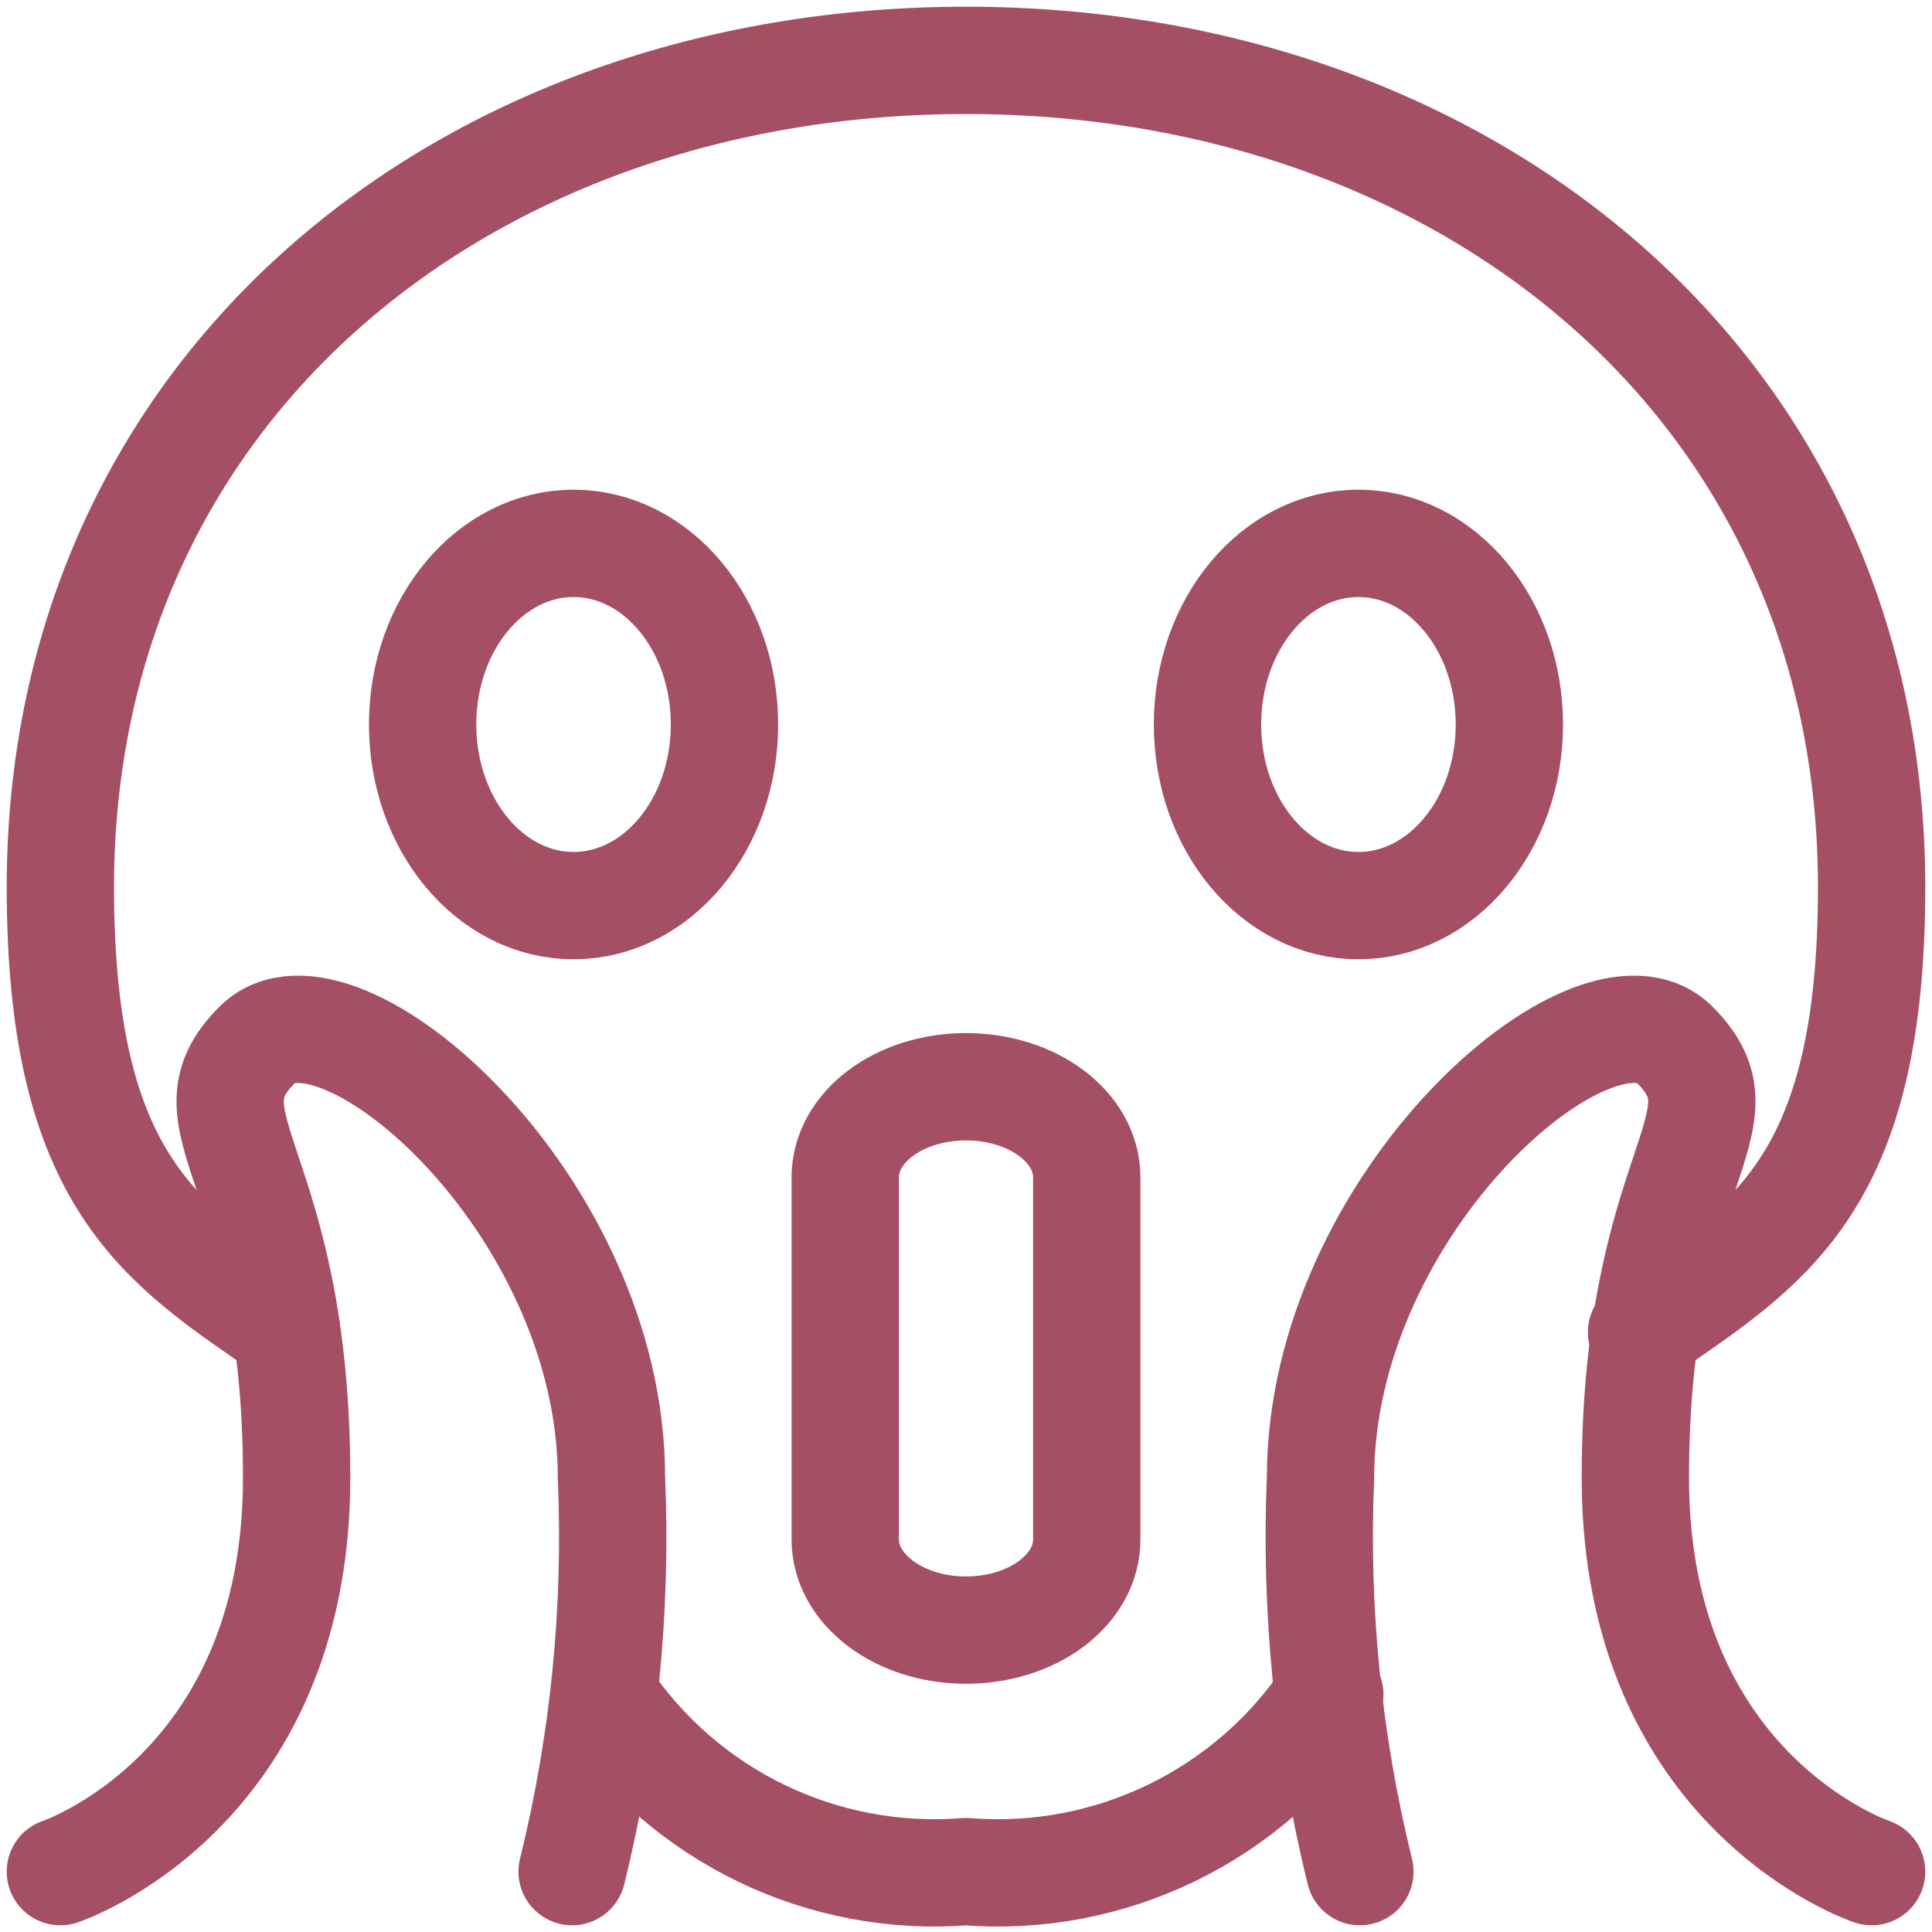
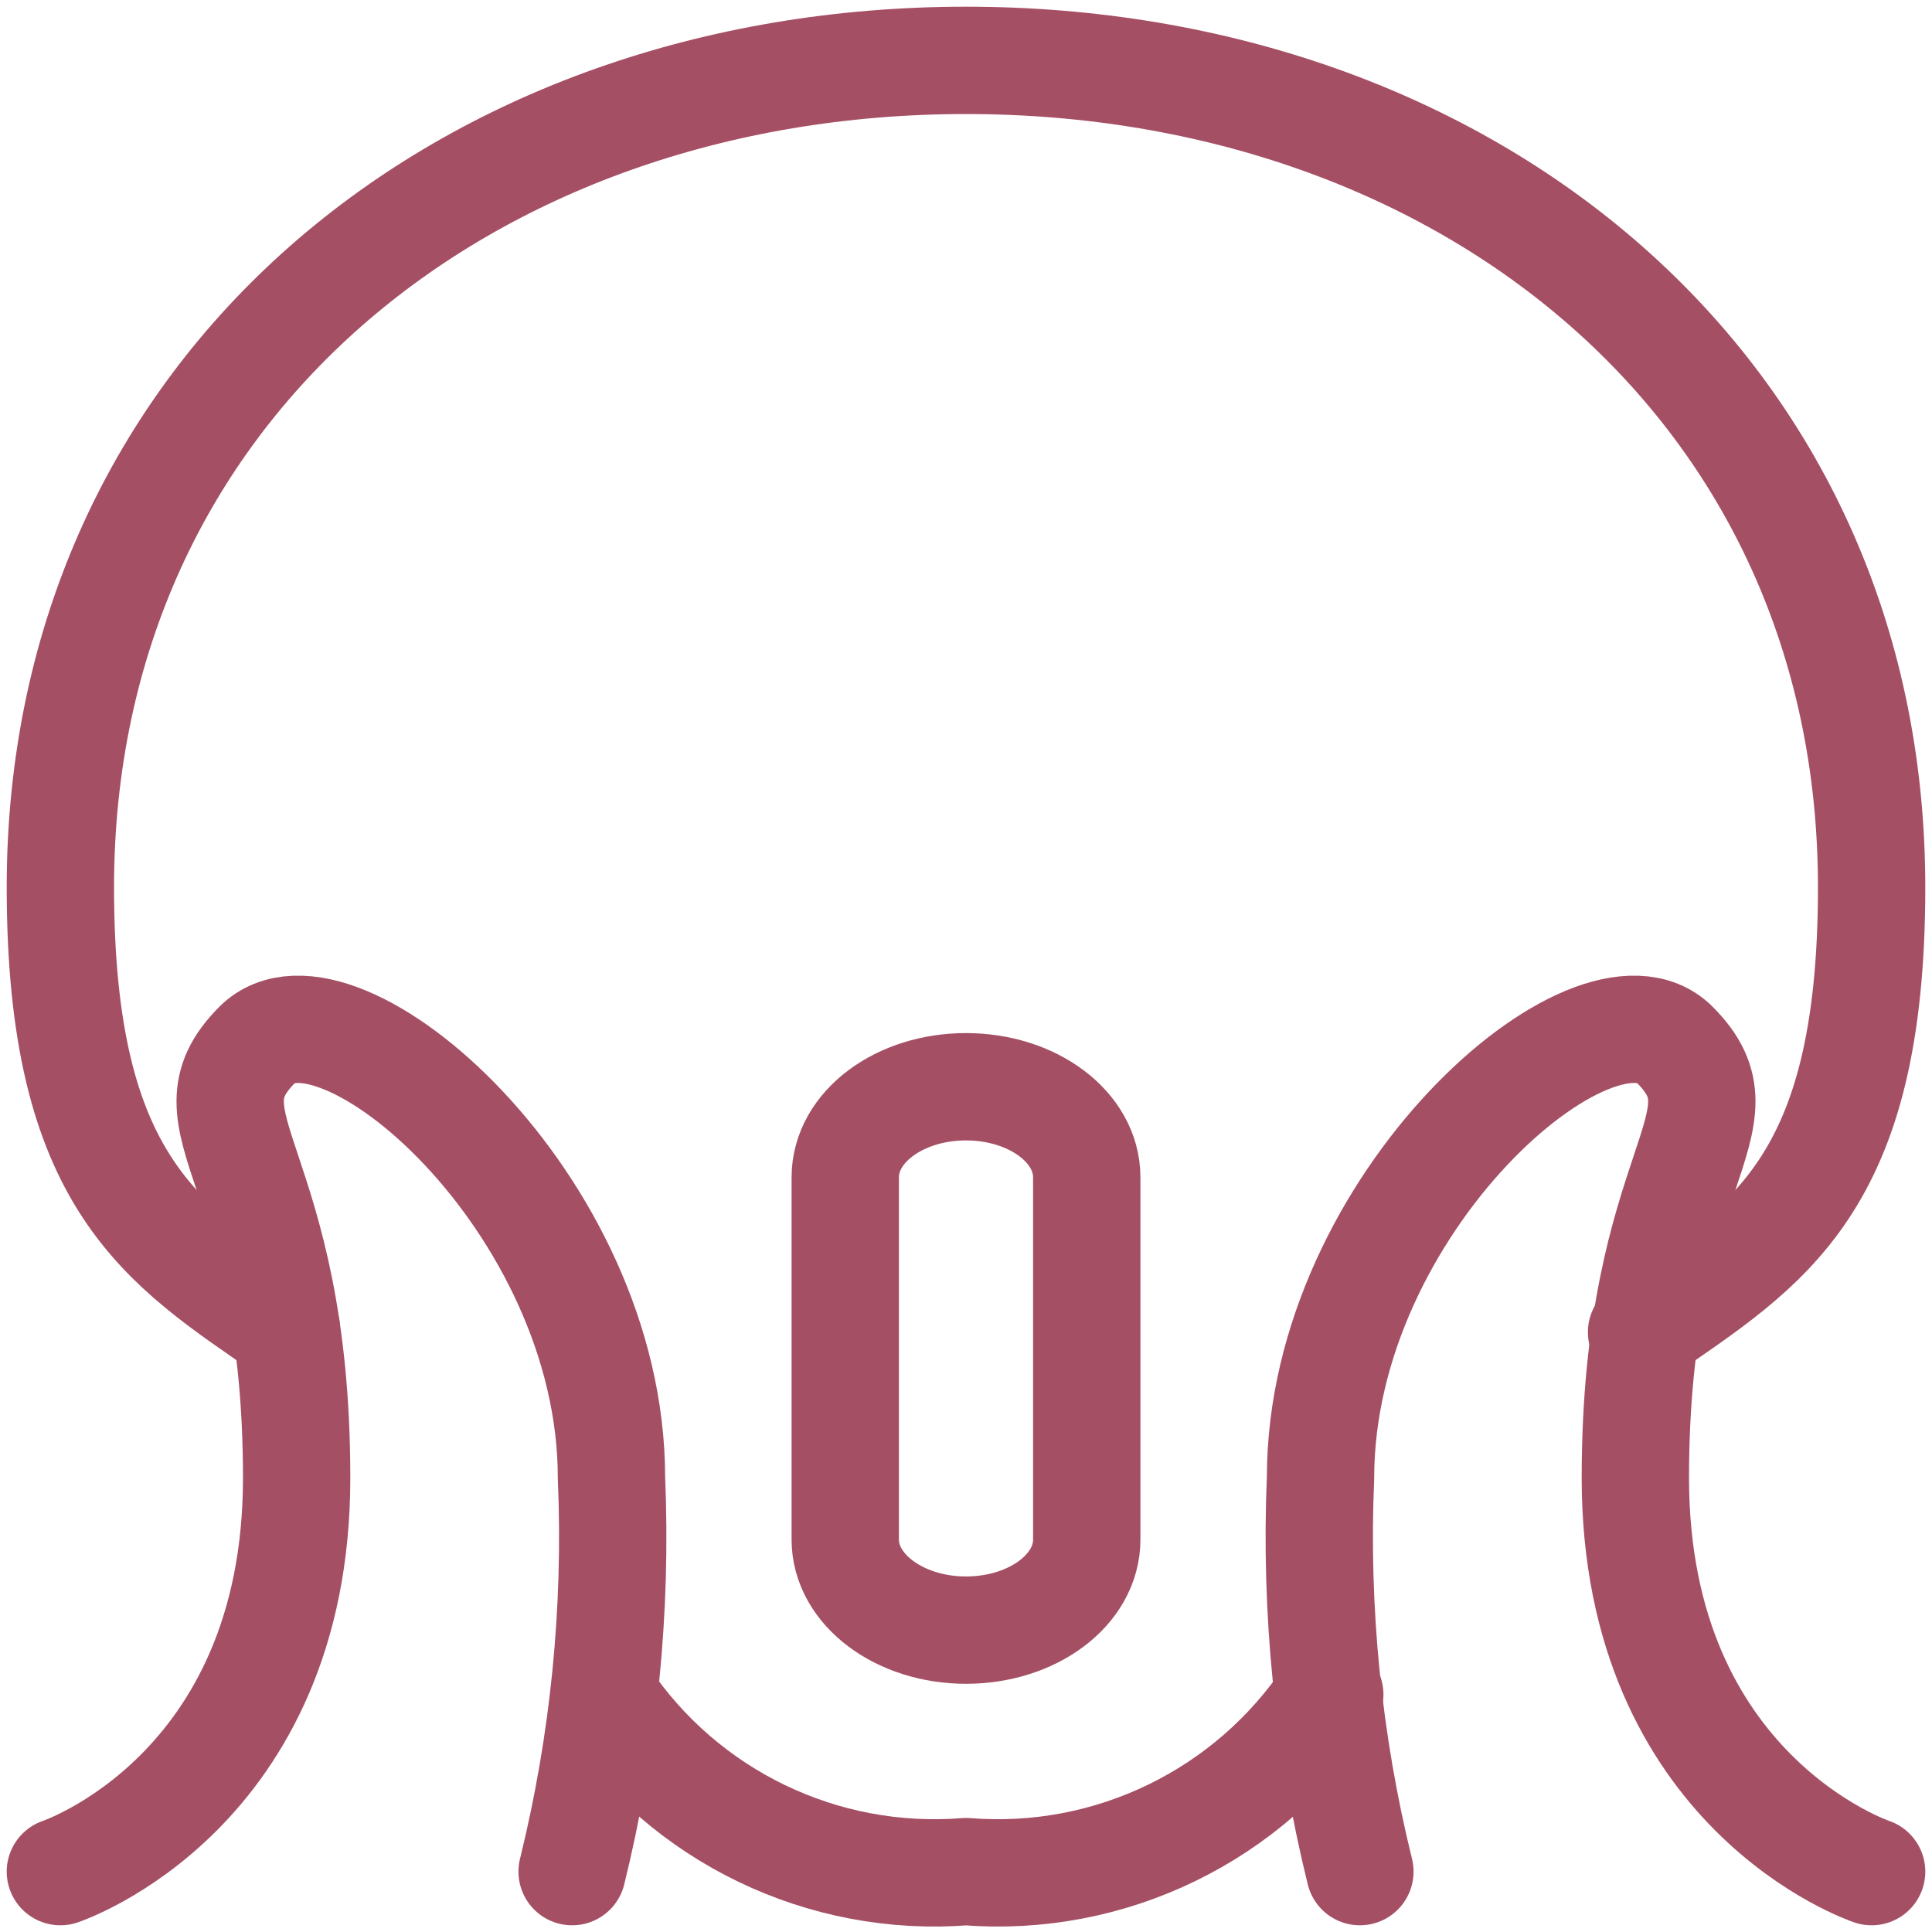
<svg xmlns="http://www.w3.org/2000/svg" width="72" height="72" viewBox="0 0 72 72" fill="none">
  <path fill-rule="evenodd" clip-rule="evenodd" d="M36 40.5C33.516 40.5 31.5 42 31.5 43.875V57.375C31.5 59.238 33.516 60.75 36 60.75C38.484 60.75 40.5 59.25 40.5 57.375V43.875C40.5 42 38.484 40.5 36 40.5Z" stroke="#A54F65" stroke-width="4" stroke-linecap="round" stroke-linejoin="round" />
  <path d="M61.176 49.647C65.841 46.41 69.75 44.247 69.75 33.066C69.75 14.424 54.639 2.25 36 2.25C17.361 2.25 2.25 14.424 2.25 33.066C2.25 44.121 6.078 46.365 10.677 49.545" stroke="#A54F65" stroke-width="4" stroke-linecap="round" stroke-linejoin="round" />
  <path d="M22.533 63.258C25.521 67.695 30.668 70.176 36 69.75C41.383 70.18 46.576 67.653 49.557 63.15" stroke="#A54F65" stroke-width="4" stroke-linecap="round" stroke-linejoin="round" />
  <path d="M2.25 69.75C2.25 69.75 11.055 66.816 11.055 55.077C11.055 43.338 6.651 41.877 9.588 38.934C12.525 35.991 22.788 44.805 22.788 55.077C22.997 60.013 22.503 64.953 21.321 69.75" stroke="#A54F65" stroke-width="4" stroke-linecap="round" stroke-linejoin="round" />
  <path d="M69.75 69.75C69.75 69.75 60.945 66.816 60.945 55.077C60.945 43.338 65.349 41.877 62.412 38.934C59.475 35.991 49.212 44.805 49.212 55.077C49.003 60.013 49.496 64.953 50.679 69.75" stroke="#A54F65" stroke-width="4" stroke-linecap="round" stroke-linejoin="round" />
-   <path fill-rule="evenodd" clip-rule="evenodd" d="M21.375 33.75C24.482 33.75 27 30.728 27 27C27 23.272 24.482 20.25 21.375 20.25C18.268 20.25 15.75 23.272 15.75 27C15.75 30.728 18.268 33.75 21.375 33.75Z" stroke="#A54F65" stroke-width="4" stroke-linecap="round" stroke-linejoin="round" />
-   <path fill-rule="evenodd" clip-rule="evenodd" d="M50.625 33.75C53.732 33.75 56.25 30.728 56.25 27C56.25 23.272 53.732 20.25 50.625 20.25C47.518 20.25 45 23.272 45 27C45 30.728 47.518 33.75 50.625 33.75Z" stroke="#A54F65" stroke-width="4" stroke-linecap="round" stroke-linejoin="round" />
</svg>